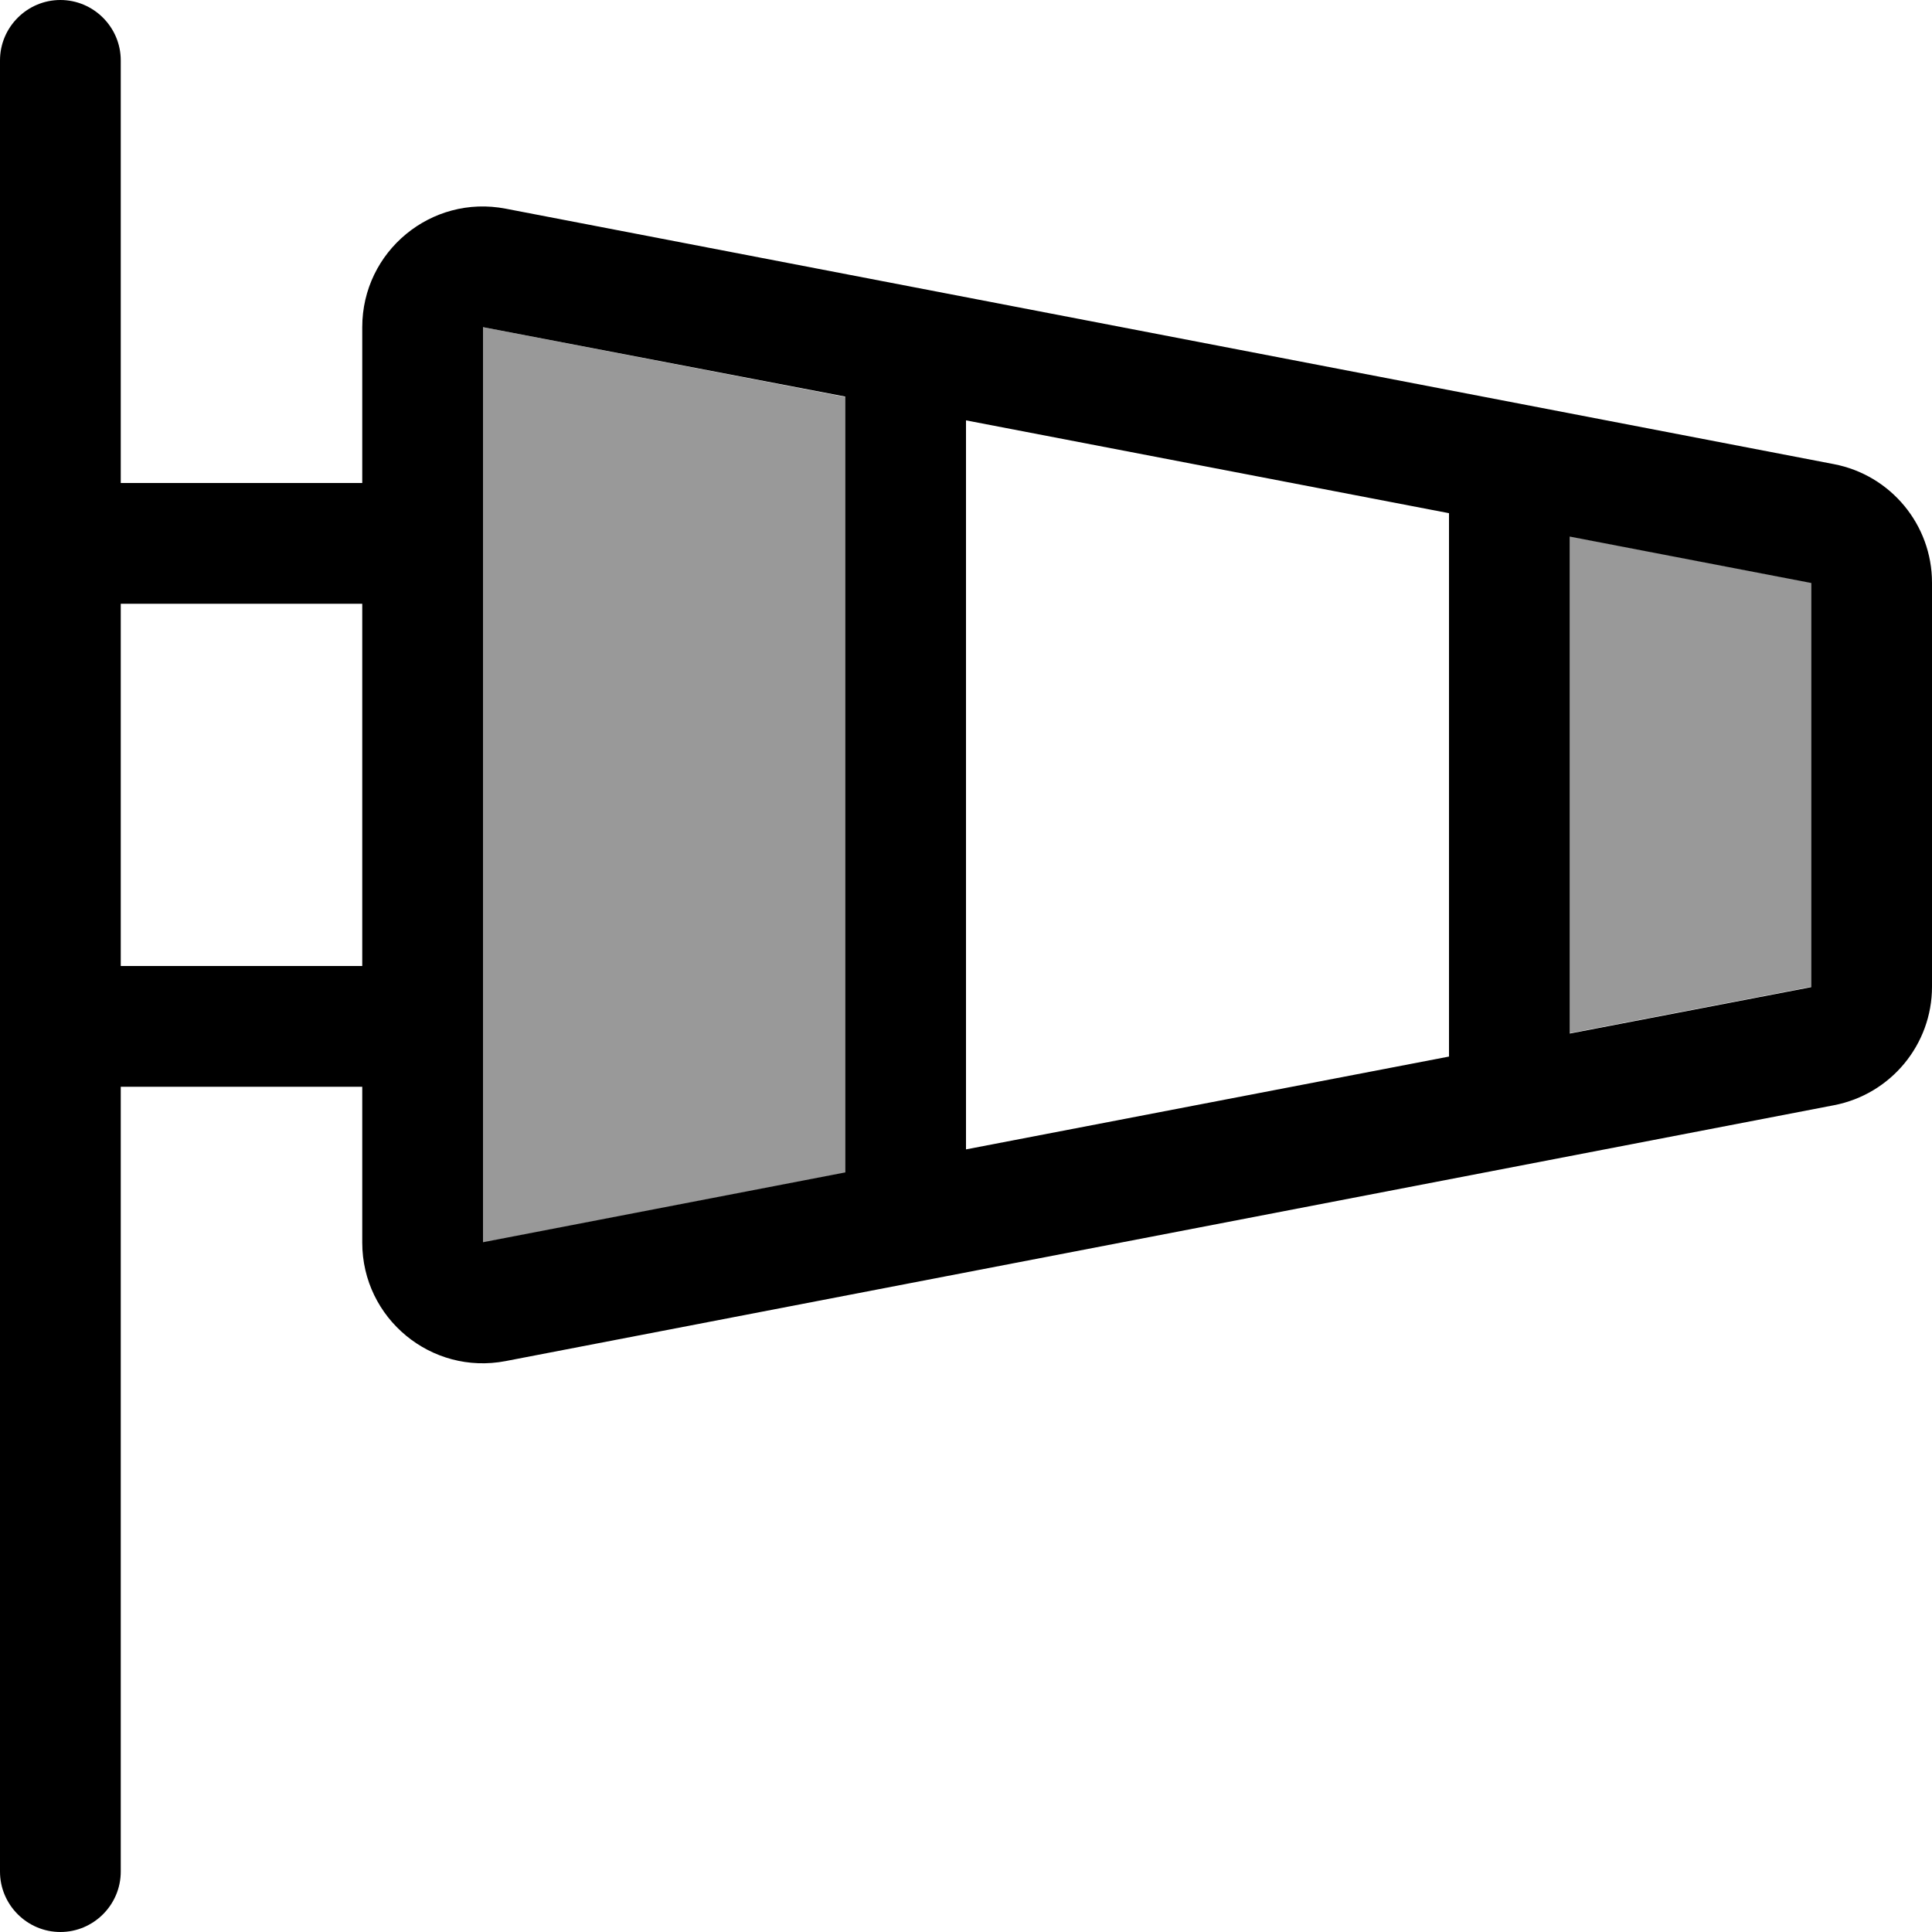
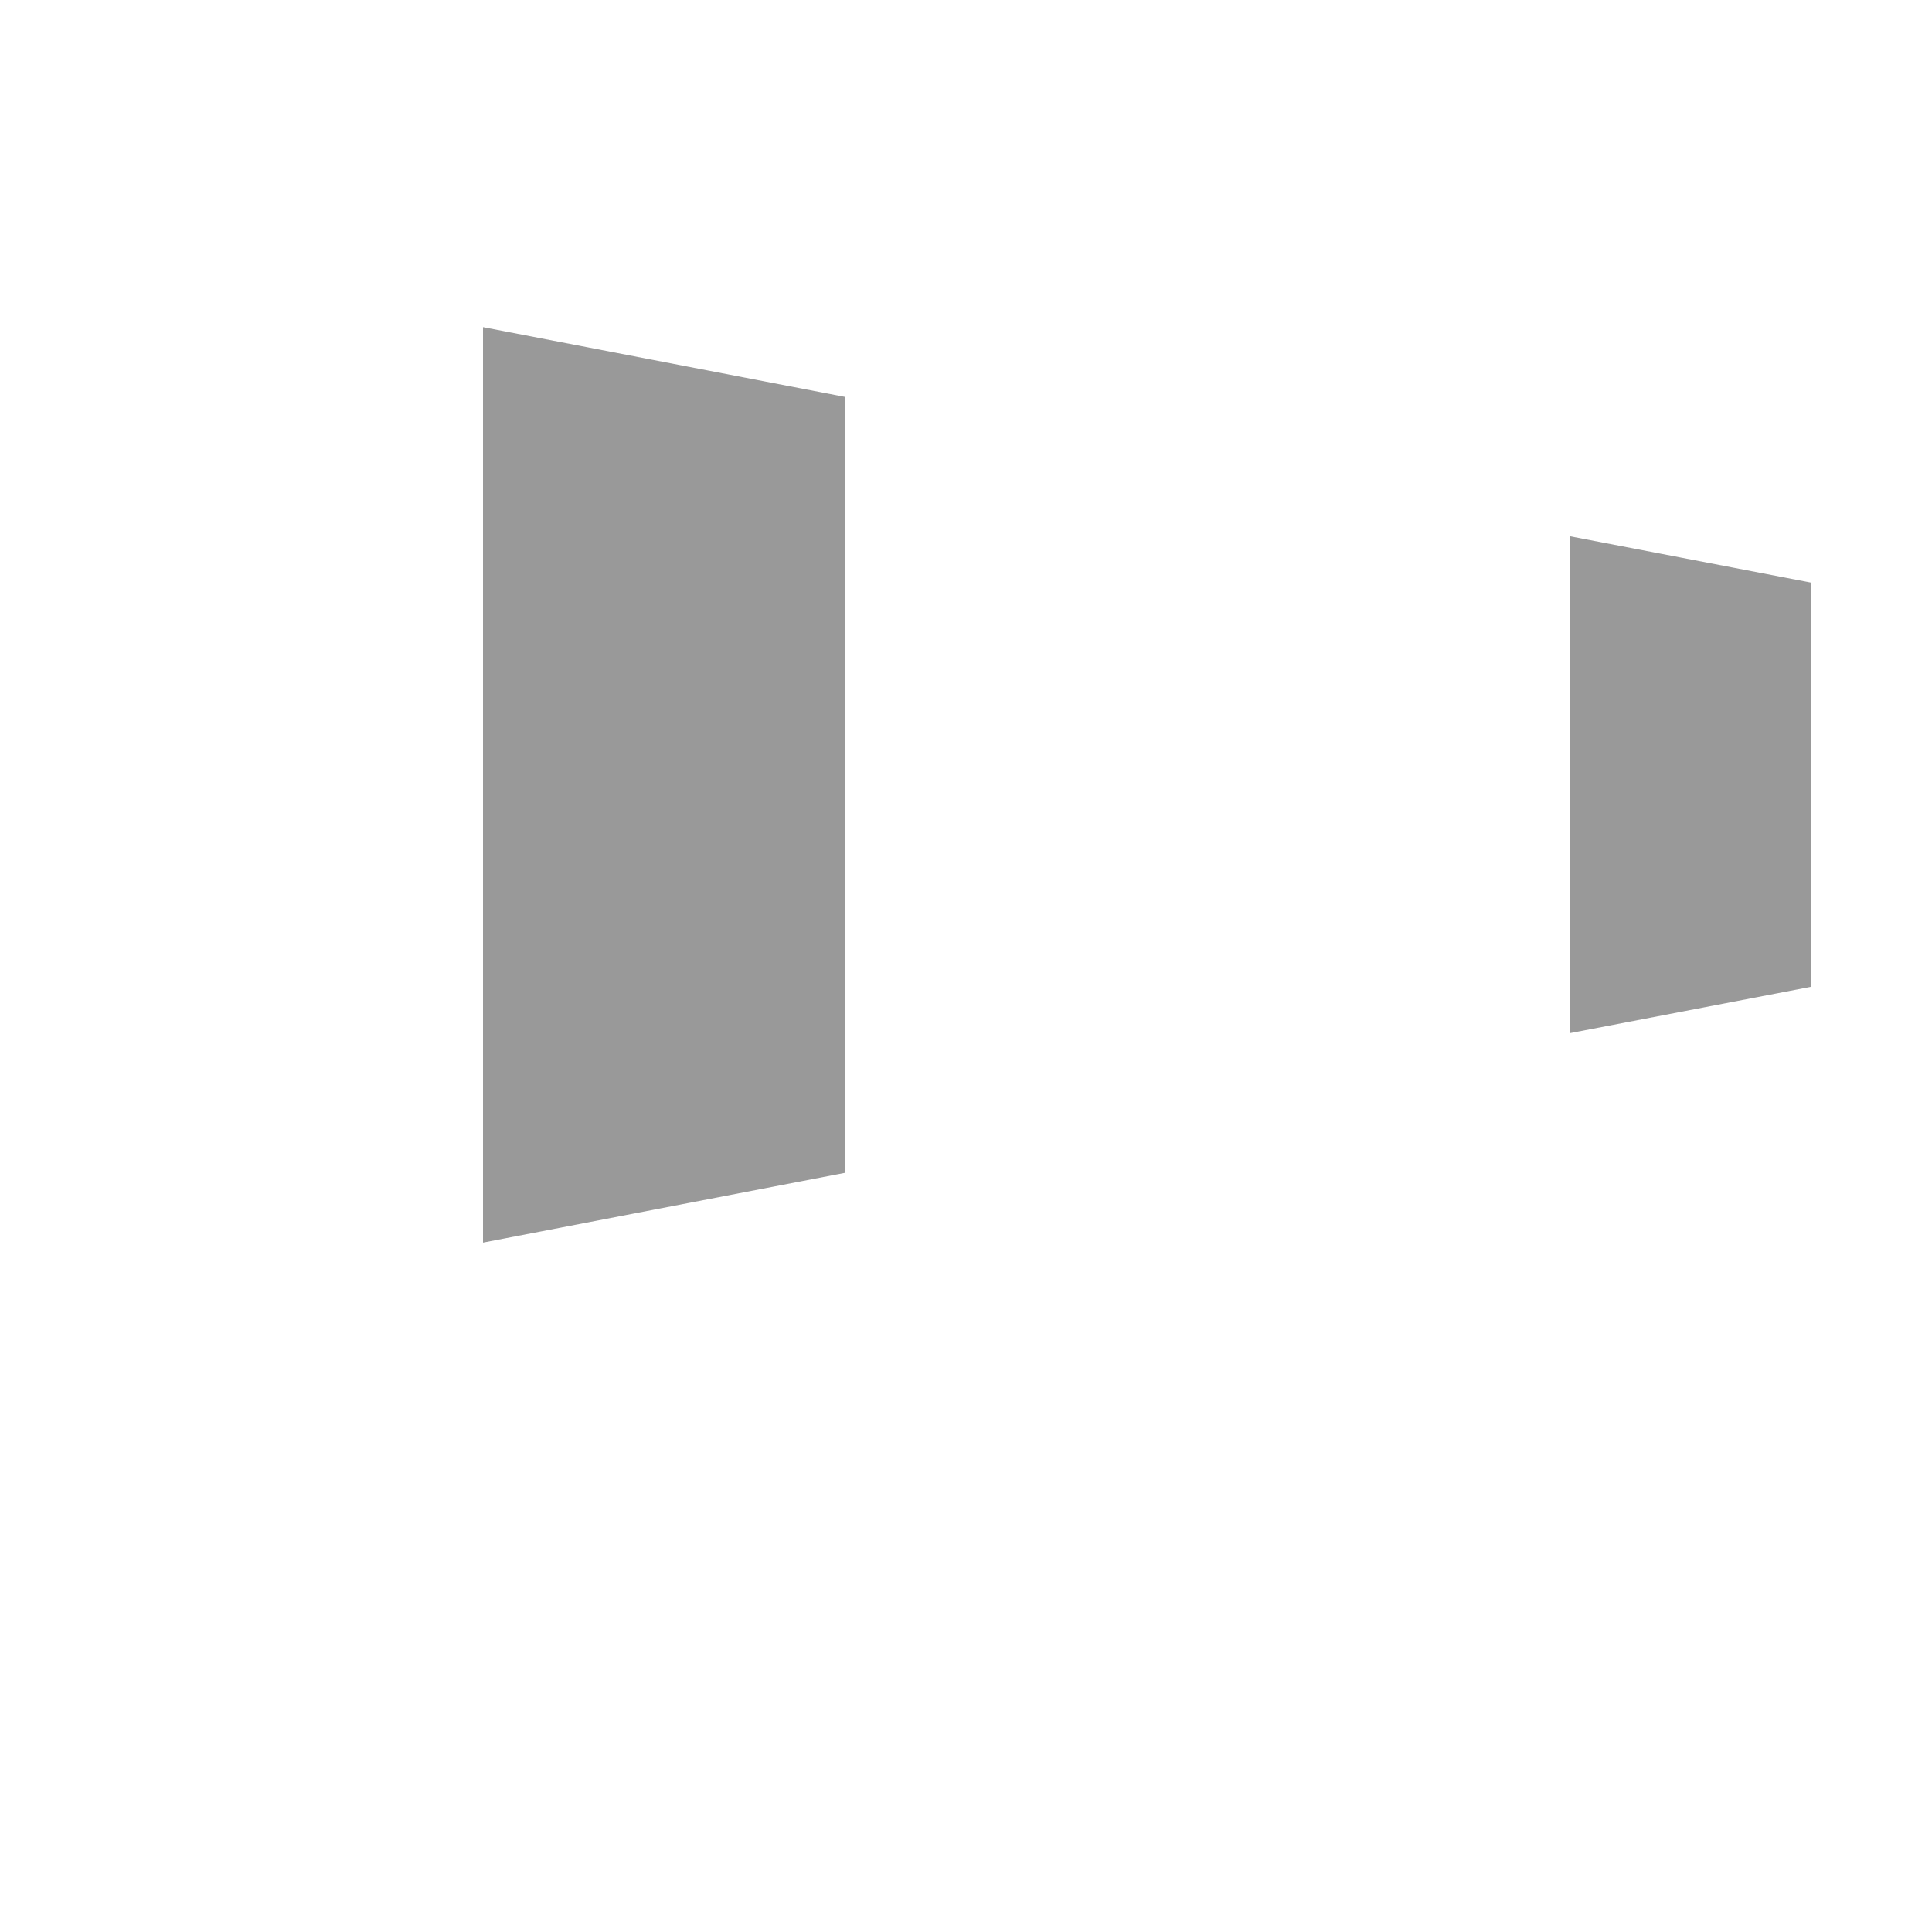
<svg xmlns="http://www.w3.org/2000/svg" viewBox="0 0 512 512">
  <defs>
    <style>.fa-secondary{opacity:.4}</style>
  </defs>
  <path class="fa-secondary" d="M128 86.7l96 18.5 0 205.6-96 18.5 0-242.5zm288 55.4l64 12.3 0 107.1-64 12.3 0-131.8z" />
-   <path class="fa-primary" d="M16 0c8.8 0 16 7.2 16 16l0 112 64 0 0-41.3c0-20.1 18.3-35.2 38-31.4L486 123c15.1 2.9 26 16.1 26 31.4l0 107.1c0 15.3-10.9 28.5-26 31.4L134 360.7c-19.7 3.8-38-11.3-38-31.4L96 288l-64 0 0 208c0 8.8-7.2 16-16 16s-16-7.2-16-16L0 272 0 144 0 16C0 7.2 7.2 0 16 0zM32 160l0 96 64 0 0-96-64 0zm96-73.3l0 242.5 96-18.5 0-205.6L128 86.7zm128 24.6l0 193.3L384 280 384 136 256 111.4zm160 30.8l0 131.8 64-12.3 0-107.1-64-12.3z" />
</svg>